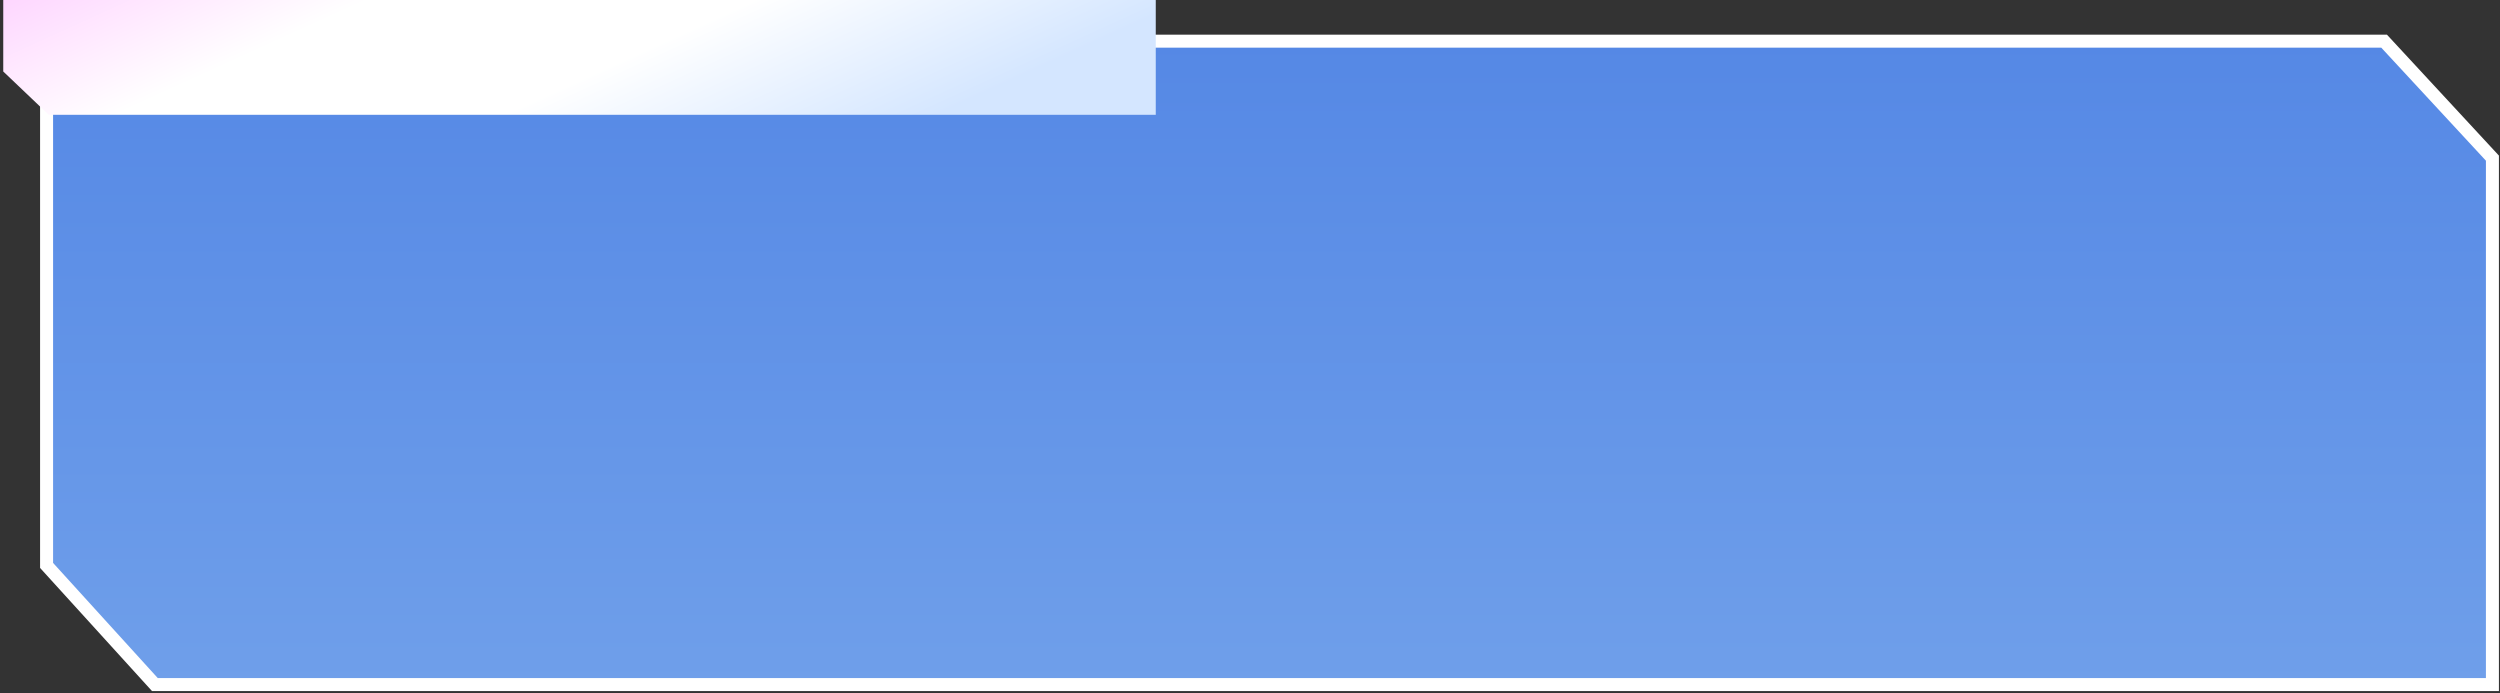
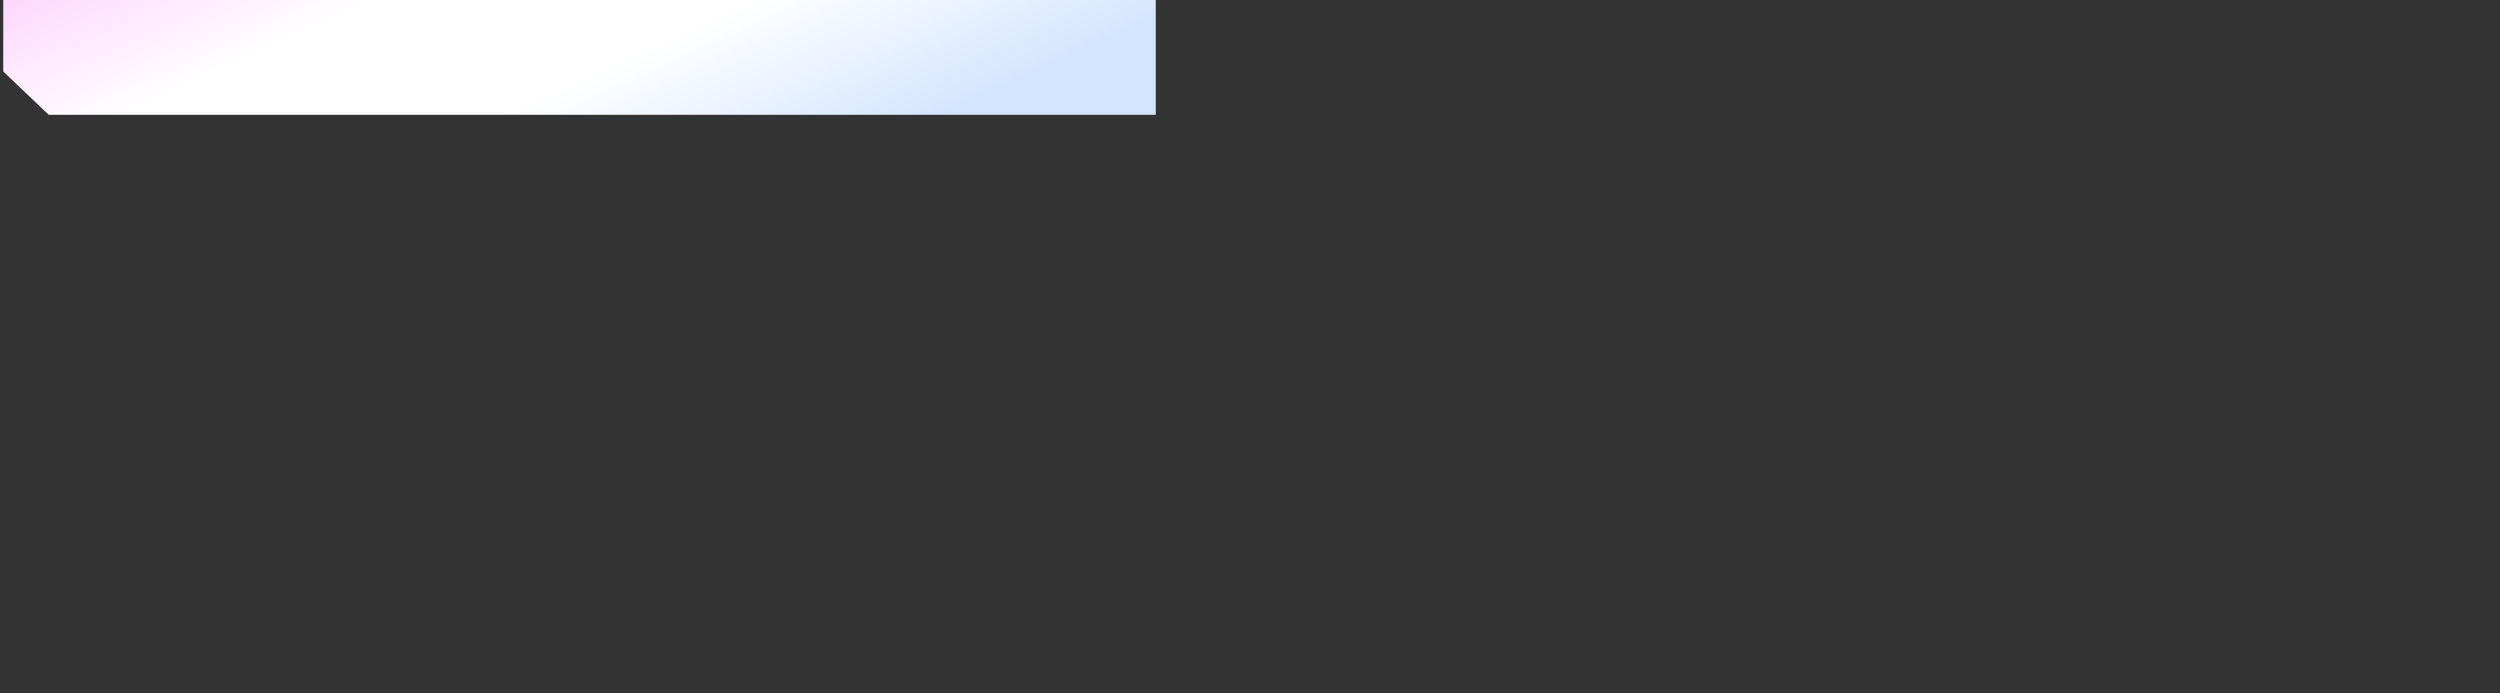
<svg xmlns="http://www.w3.org/2000/svg" width="577" height="160" viewBox="0 0 577 160" fill="none">
  <rect x="0" y="0" width="577" height="160" fill="#333333" stroke="none" />
-   <path d="M575.25 36.5L550.25 9.5H10.75V130.5L35.75 158H575.25V36.5Z" fill="url(#paint0_linear_184_8522)" stroke="white" stroke-width="3" />
  <path d="M266.75 0H0.75V16.5L11.25 26.5H266.75V0Z" fill="url(#paint1_linear_184_8522)" />
  <defs>
    <linearGradient id="paint0_linear_184_8522" x1="293" y1="9.5" x2="293" y2="158" gradientUnits="userSpaceOnUse">
      <stop stop-color="#5588E5" />
      <stop offset="1" stop-color="#6F9FEA" />
    </linearGradient>
    <linearGradient id="paint1_linear_184_8522" x1="251.747" y1="23.993" x2="184.088" y2="-124.349" gradientUnits="userSpaceOnUse">
      <stop offset="0.076" stop-color="#D4E6FF" />
      <stop offset="0.332" stop-color="white" />
      <stop offset="0.558" stop-color="white" />
      <stop offset="0.838" stop-color="#FECAFF" />
    </linearGradient>
  </defs>
</svg>